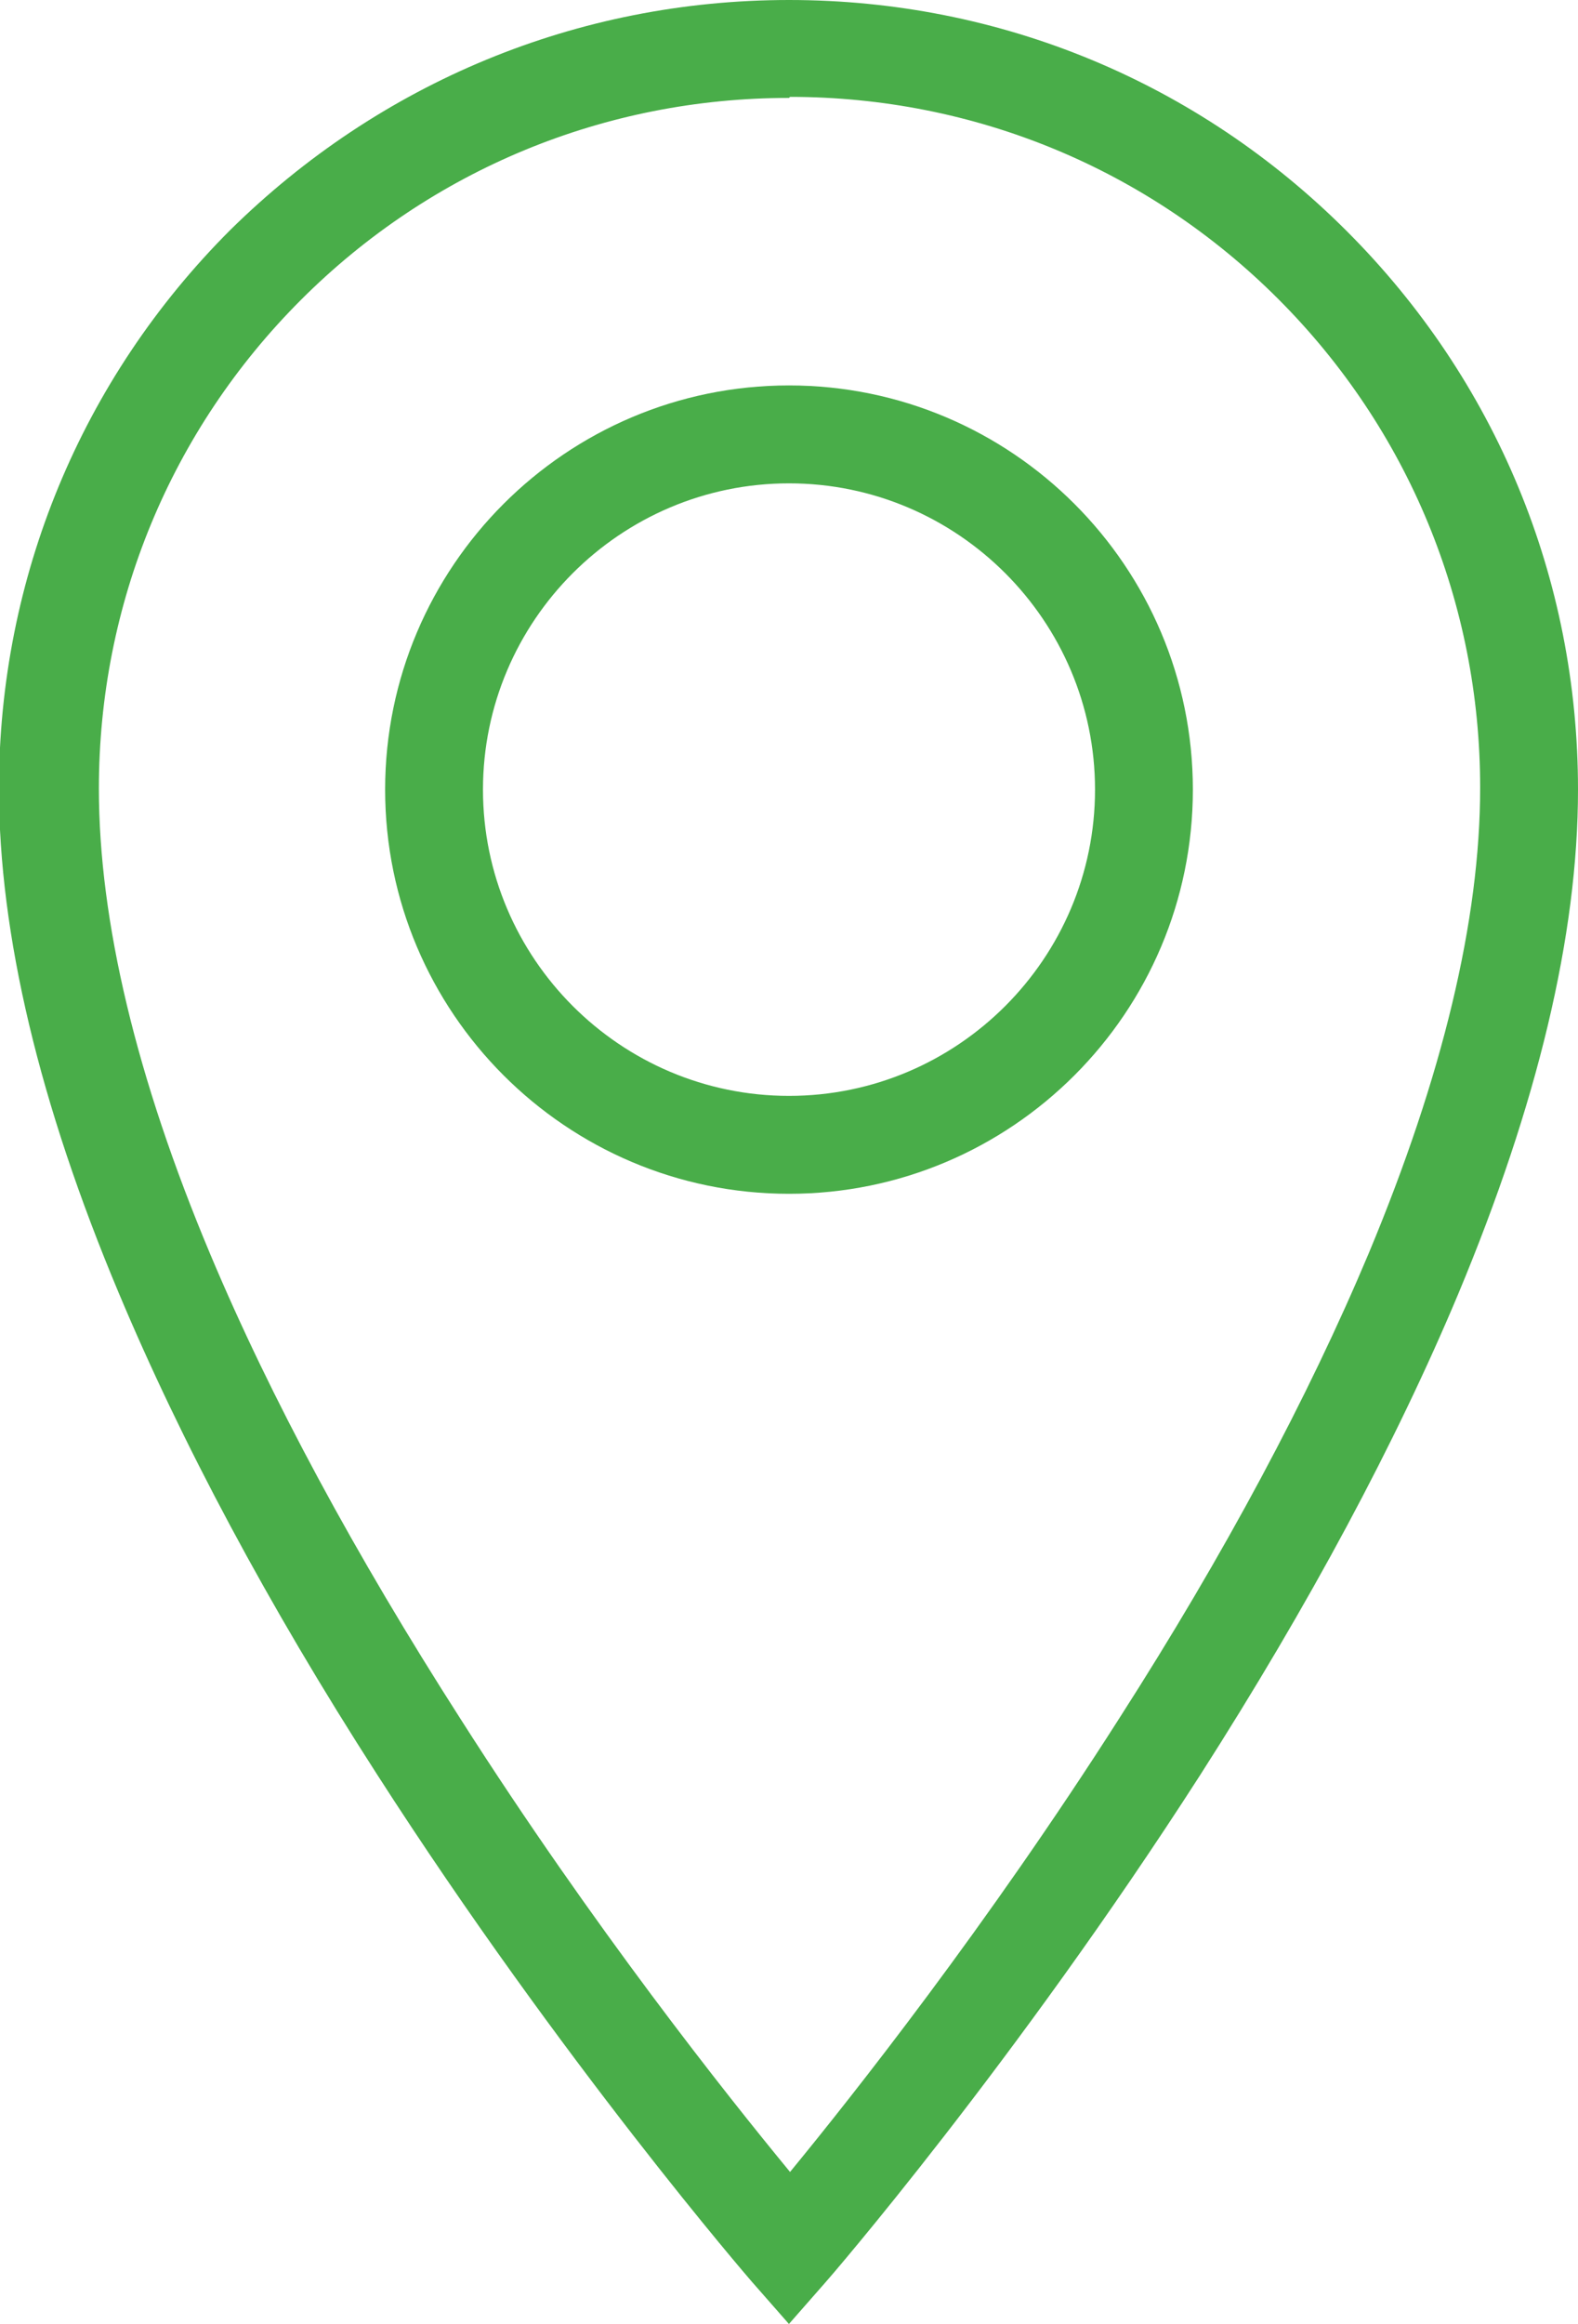
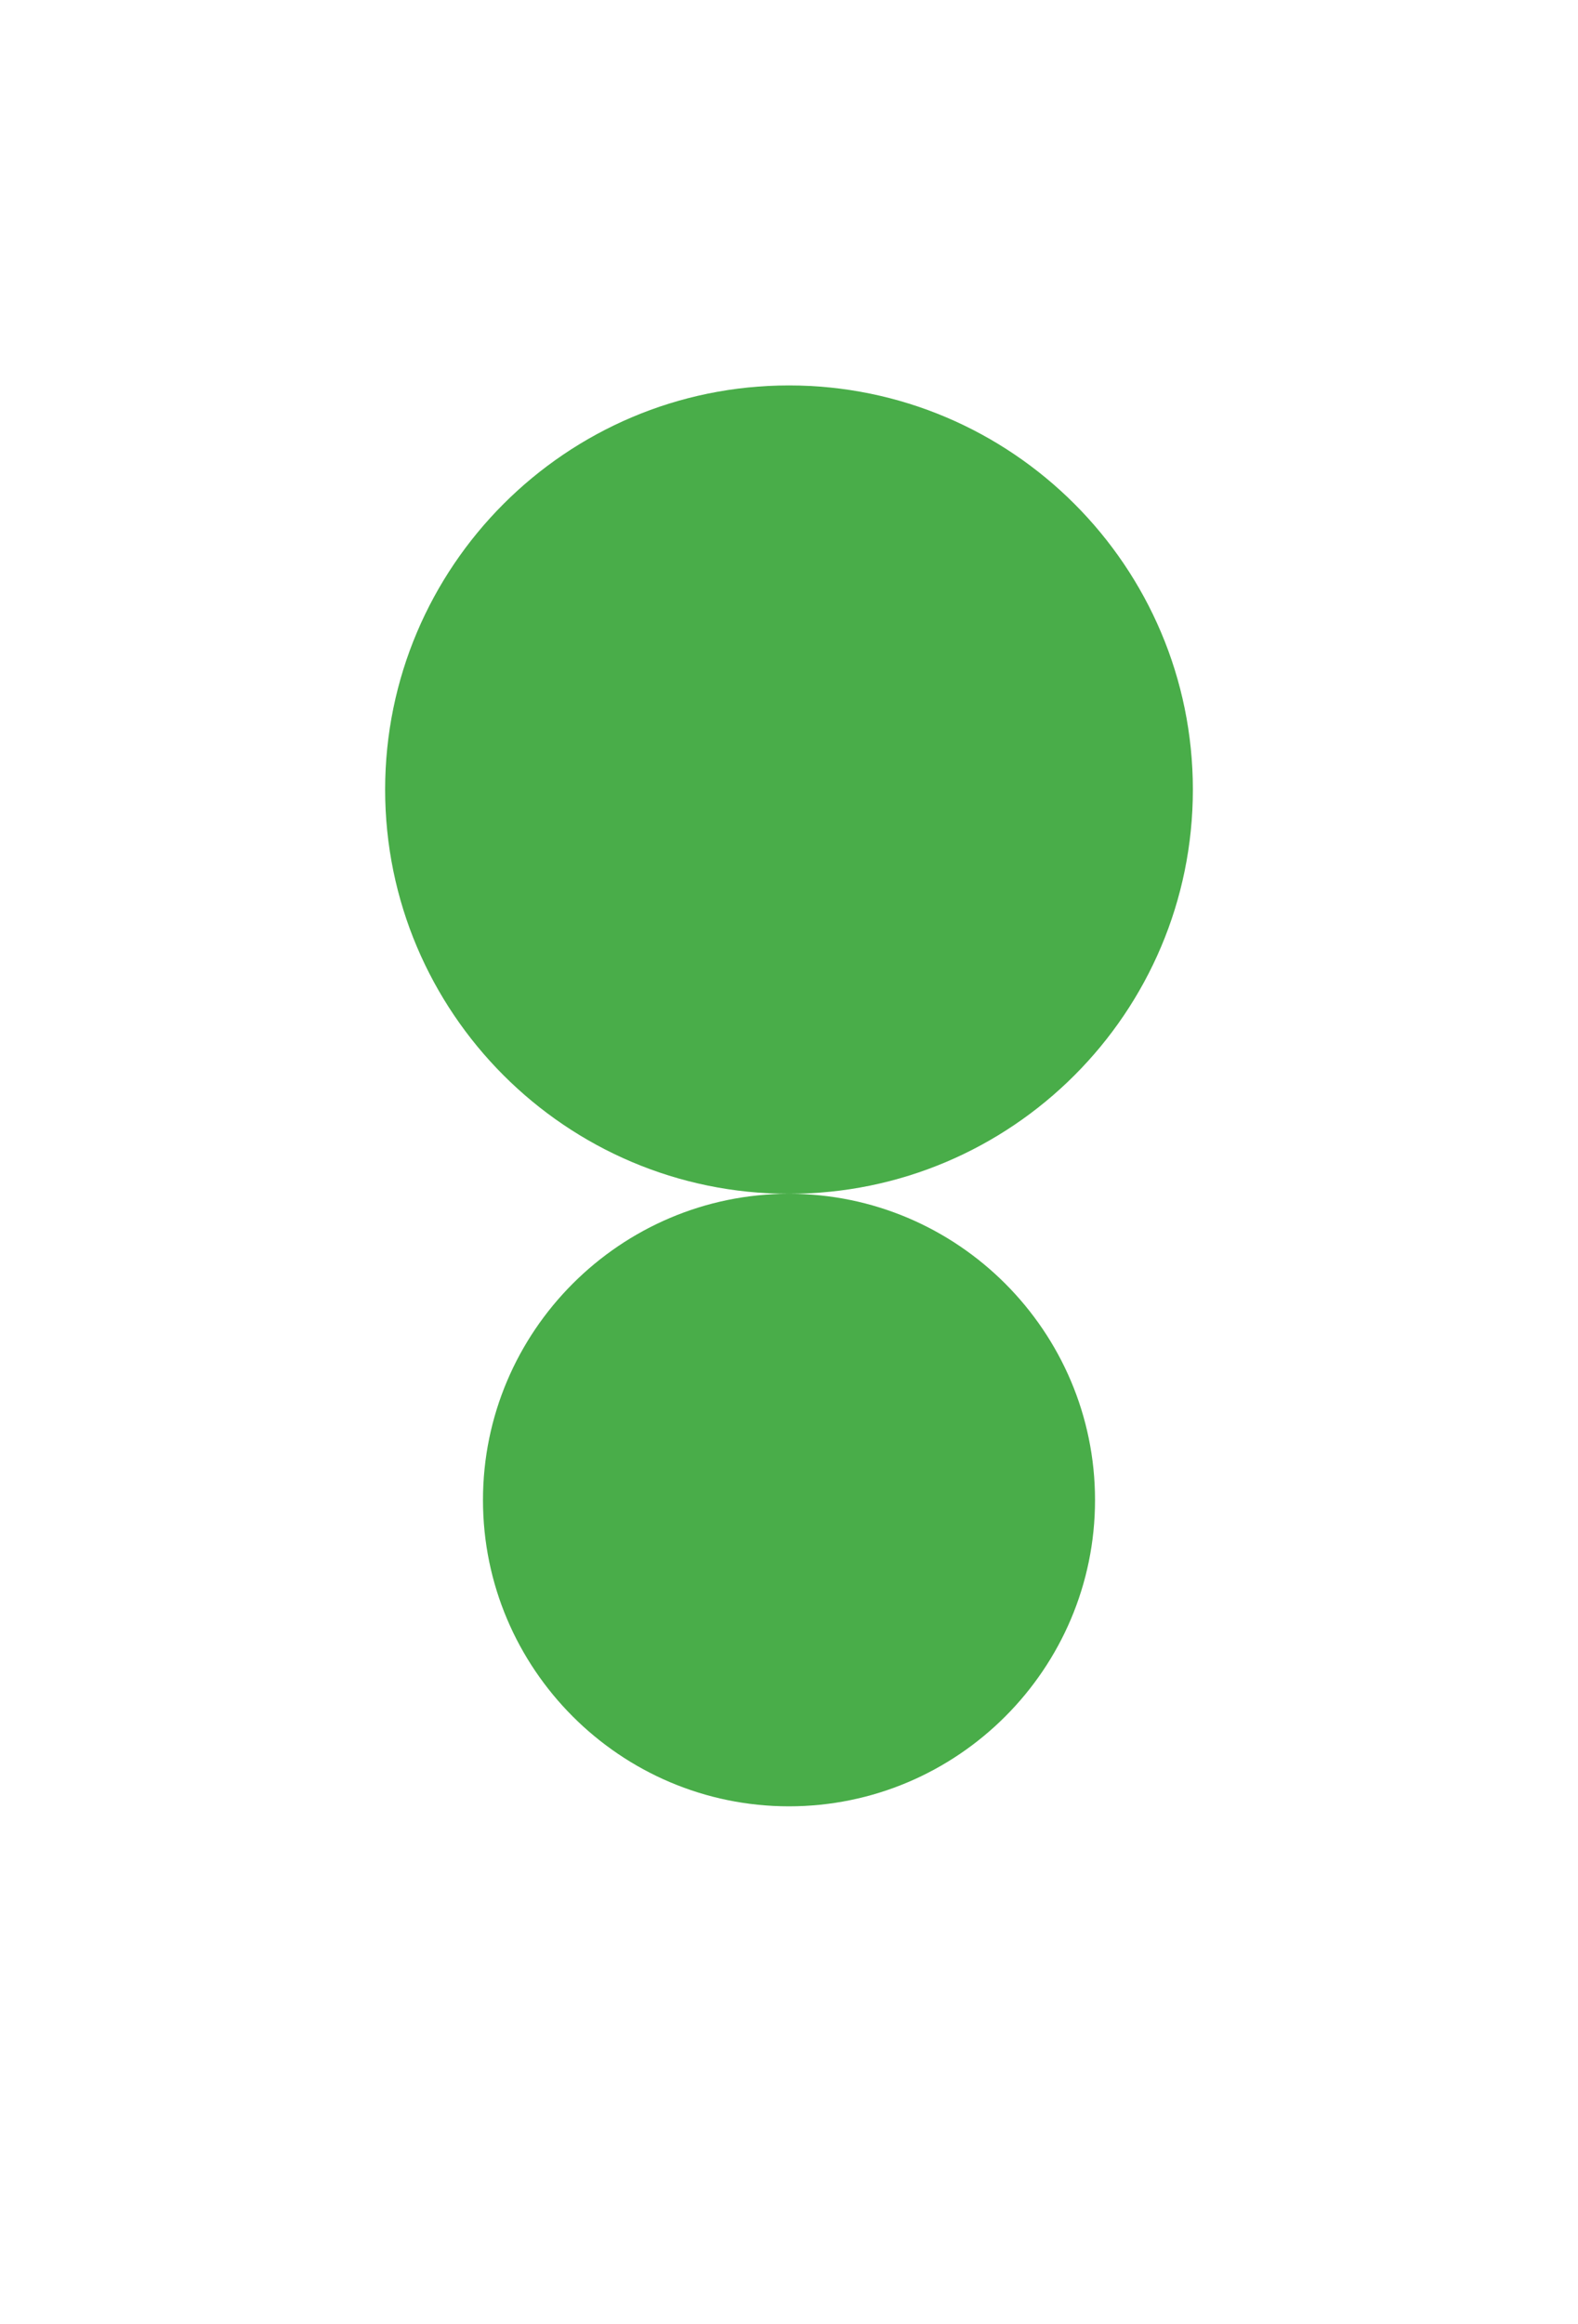
<svg xmlns="http://www.w3.org/2000/svg" id="Vrstva_2" viewBox="0 0 15.16 22.31">
  <defs>
    <style>.cls-1{fill:#49ad49;}</style>
  </defs>
  <g id="Vrstva_1-2">
-     <path class="cls-1" d="M7.58,22.31l-.36-.41s-1.82-2.1-3.6-4.87c-1.05-1.63-1.88-3.19-2.48-4.62-.76-1.81-1.15-3.44-1.15-4.84,0-2.02.79-3.93,2.22-5.36C3.65.79,5.55,0,7.58,0s3.93.79,5.36,2.22c1.43,1.43,2.22,3.33,2.22,5.36,0,1.4-.39,3.02-1.15,4.84-.6,1.43-1.43,2.98-2.48,4.62-1.78,2.77-3.58,4.85-3.6,4.87l-.36.41ZM7.58.94c-1.77,0-3.44.69-4.69,1.94-1.25,1.25-1.94,2.92-1.94,4.69,0,1.27.36,2.78,1.07,4.47.58,1.38,1.39,2.88,2.41,4.47,1.27,1.99,2.55,3.6,3.16,4.34.6-.73,1.89-2.36,3.16-4.35,1.02-1.59,1.82-3.09,2.4-4.47.71-1.7,1.07-3.2,1.07-4.47,0-1.77-.69-3.44-1.94-4.69-1.25-1.25-2.92-1.94-4.69-1.94Z" />
-     <path class="cls-1" d="M7.58,11.46c-2.14,0-3.88-1.74-3.88-3.88s1.74-3.88,3.88-3.88,3.88,1.74,3.88,3.88-1.74,3.88-3.88,3.88ZM7.58,4.64c-1.62,0-2.94,1.32-2.94,2.94s1.32,2.94,2.94,2.94,2.94-1.32,2.94-2.94-1.32-2.94-2.94-2.94Z" />
+     <path class="cls-1" d="M7.58,11.46c-2.14,0-3.88-1.74-3.88-3.88s1.74-3.88,3.88-3.88,3.88,1.74,3.88,3.88-1.74,3.88-3.88,3.88Zc-1.62,0-2.94,1.32-2.94,2.94s1.32,2.94,2.94,2.94,2.94-1.32,2.94-2.94-1.32-2.94-2.94-2.94Z" />
  </g>
</svg>